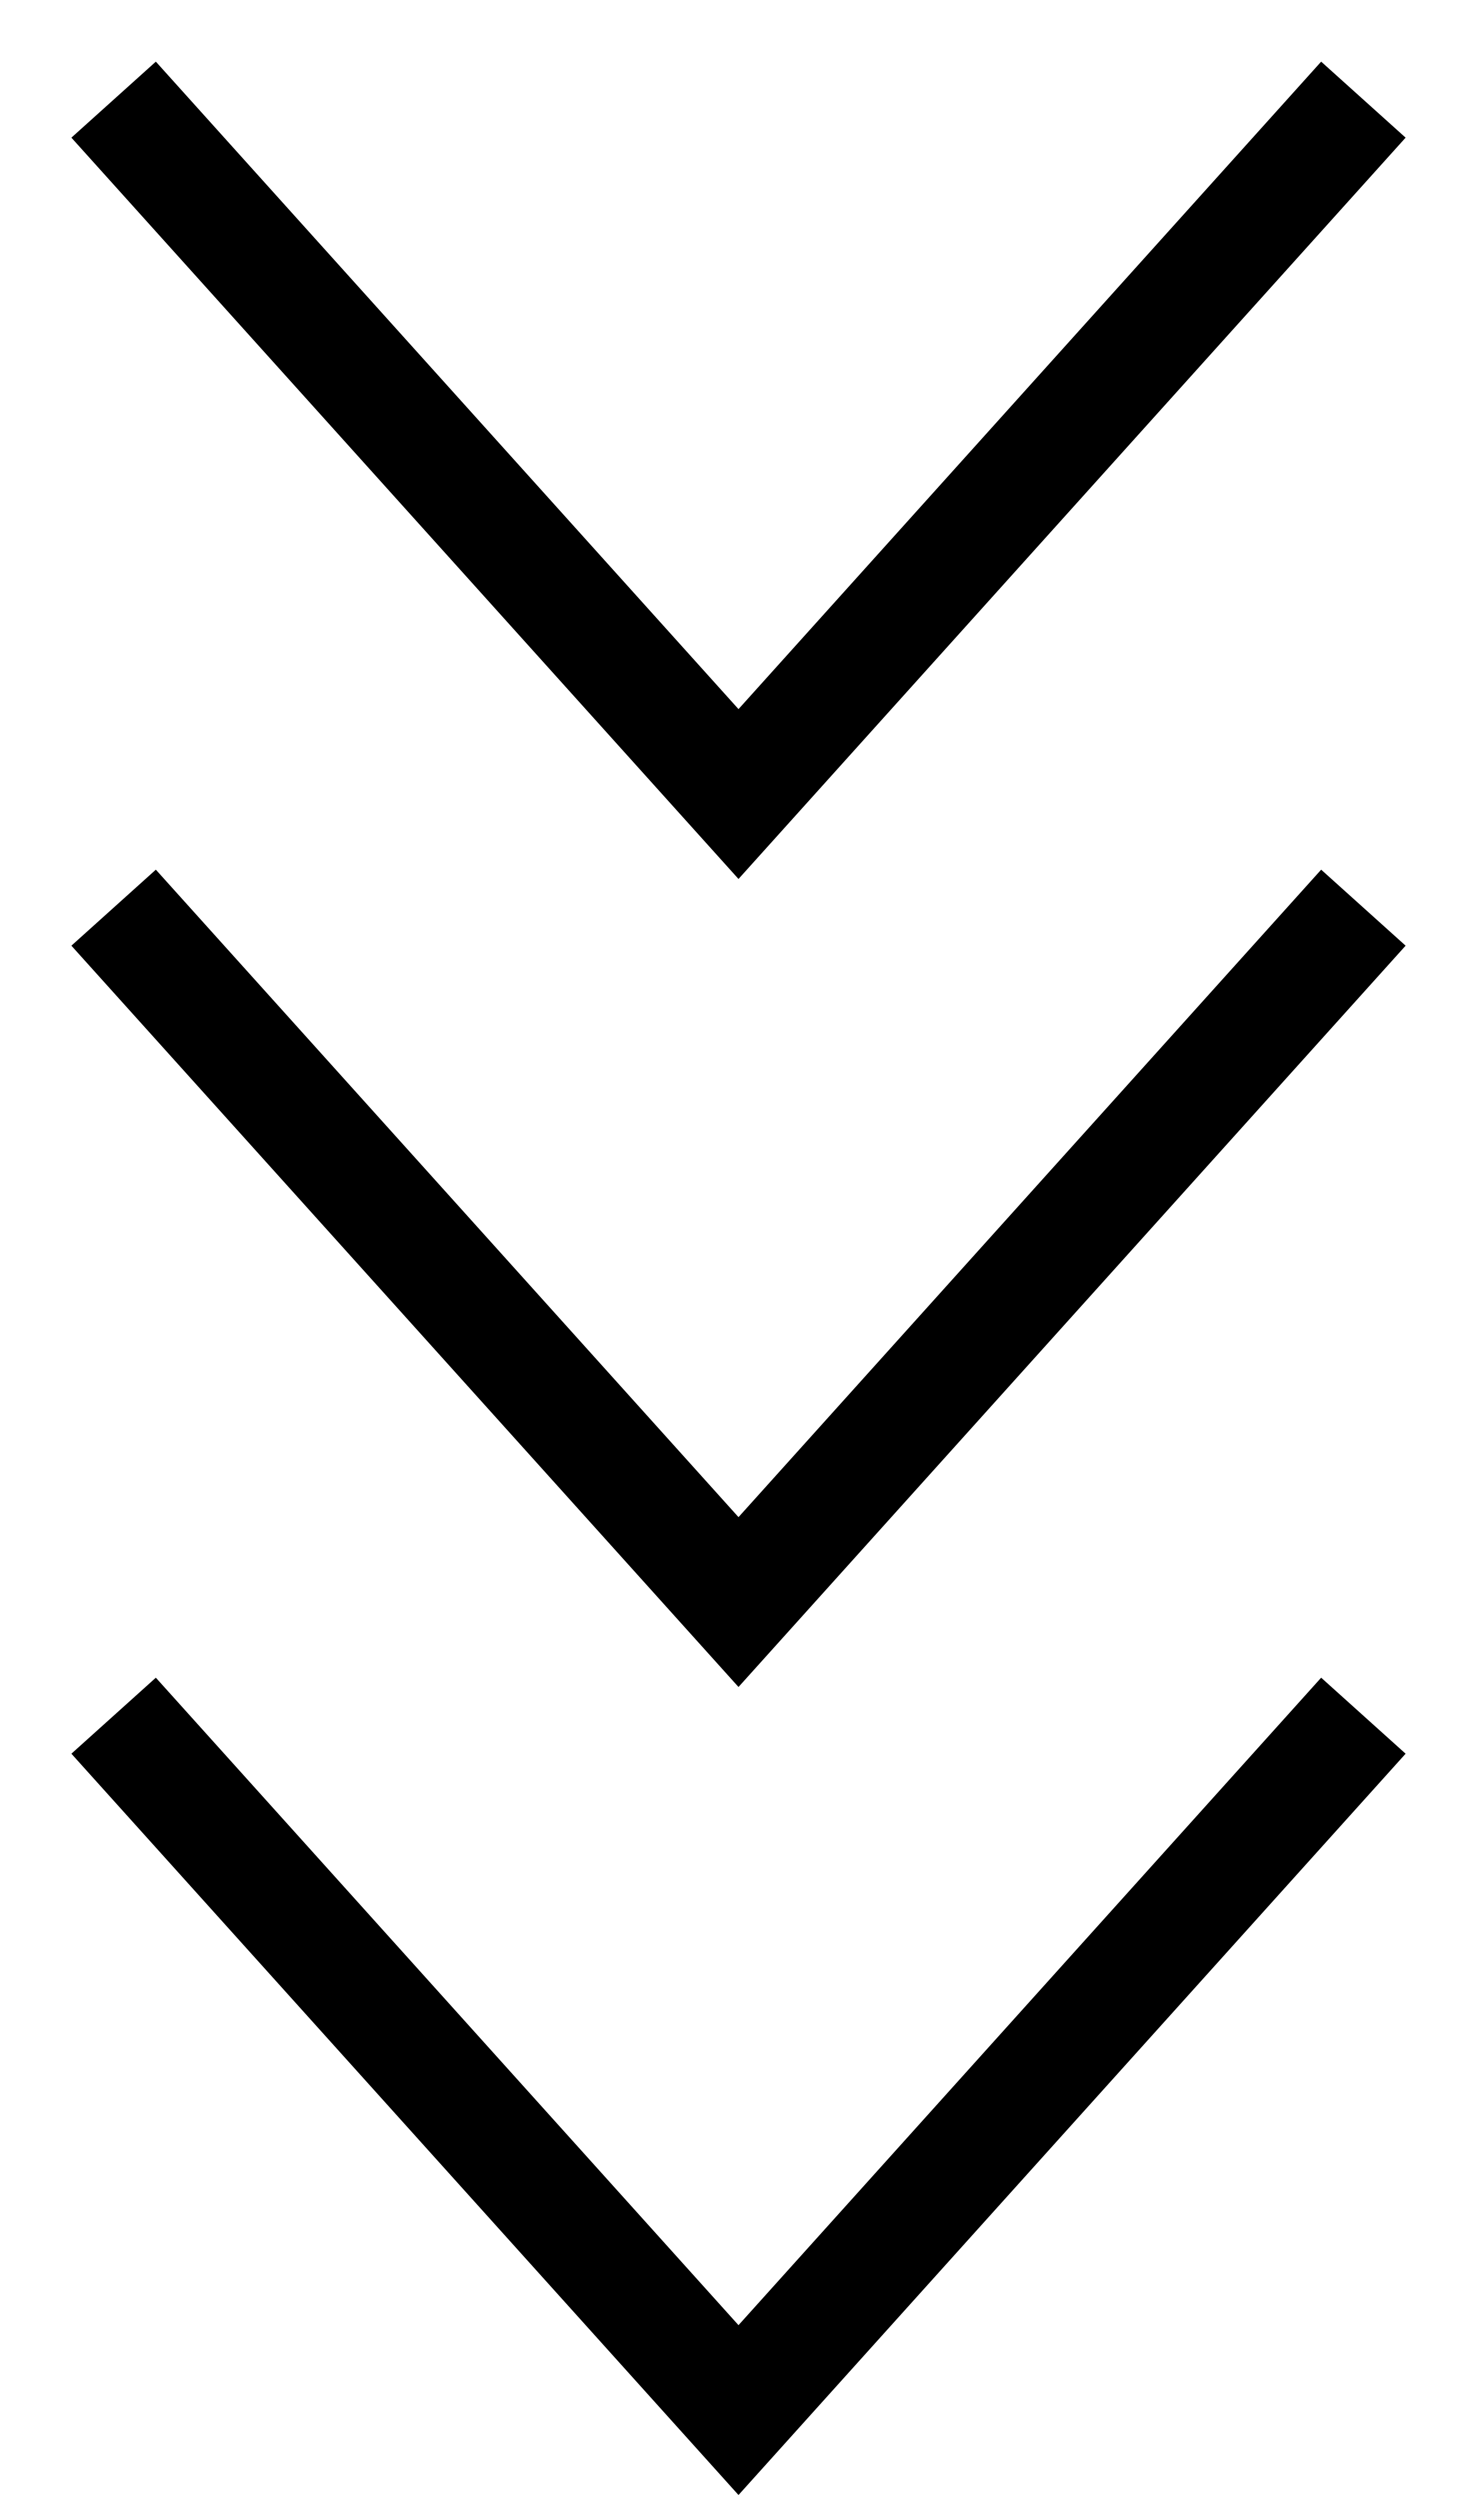
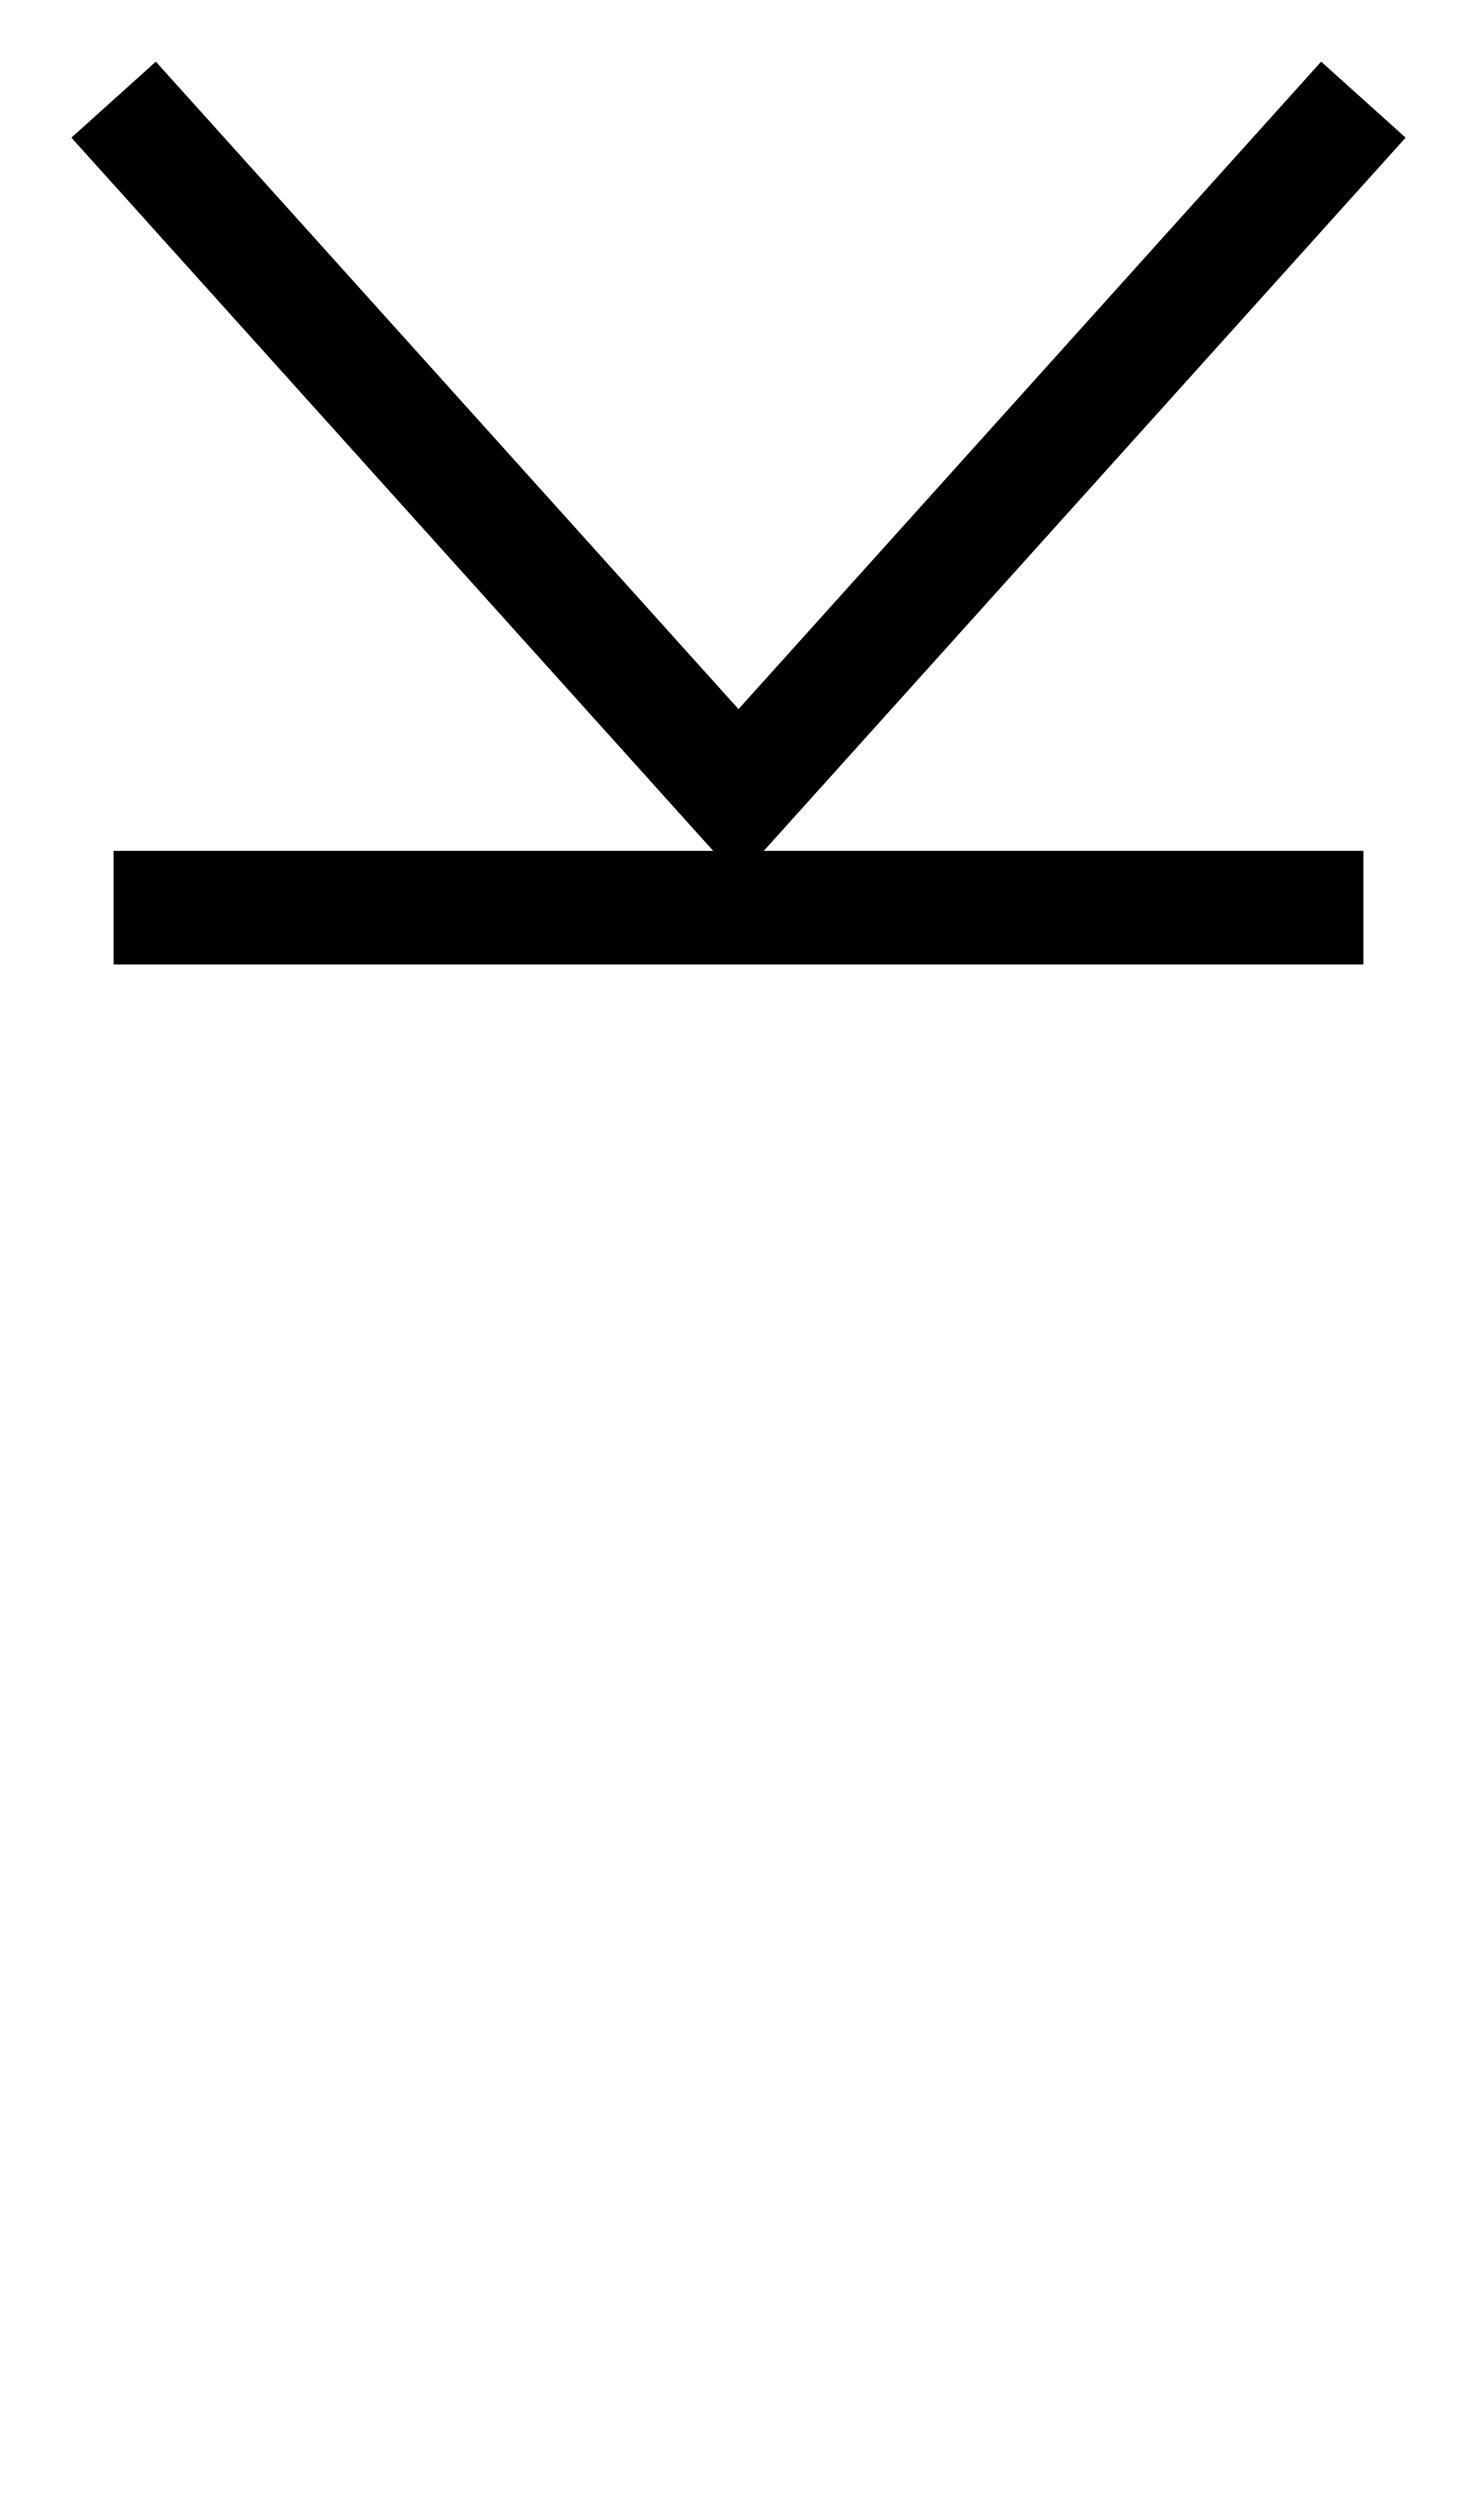
<svg xmlns="http://www.w3.org/2000/svg" width="13" height="22" viewBox="0 0 13 22" fill="none">
  <path d="M12 0.877L6.5 6.988L1 0.877" stroke="black" stroke-miterlimit="10" />
-   <path d="M12 7.988L6.5 14.099L1 7.988" stroke="black" stroke-miterlimit="10" />
-   <path d="M12 15.099L6.5 21.21L1 15.099" stroke="black" stroke-miterlimit="10" />
+   <path d="M12 7.988L1 7.988" stroke="black" stroke-miterlimit="10" />
</svg>